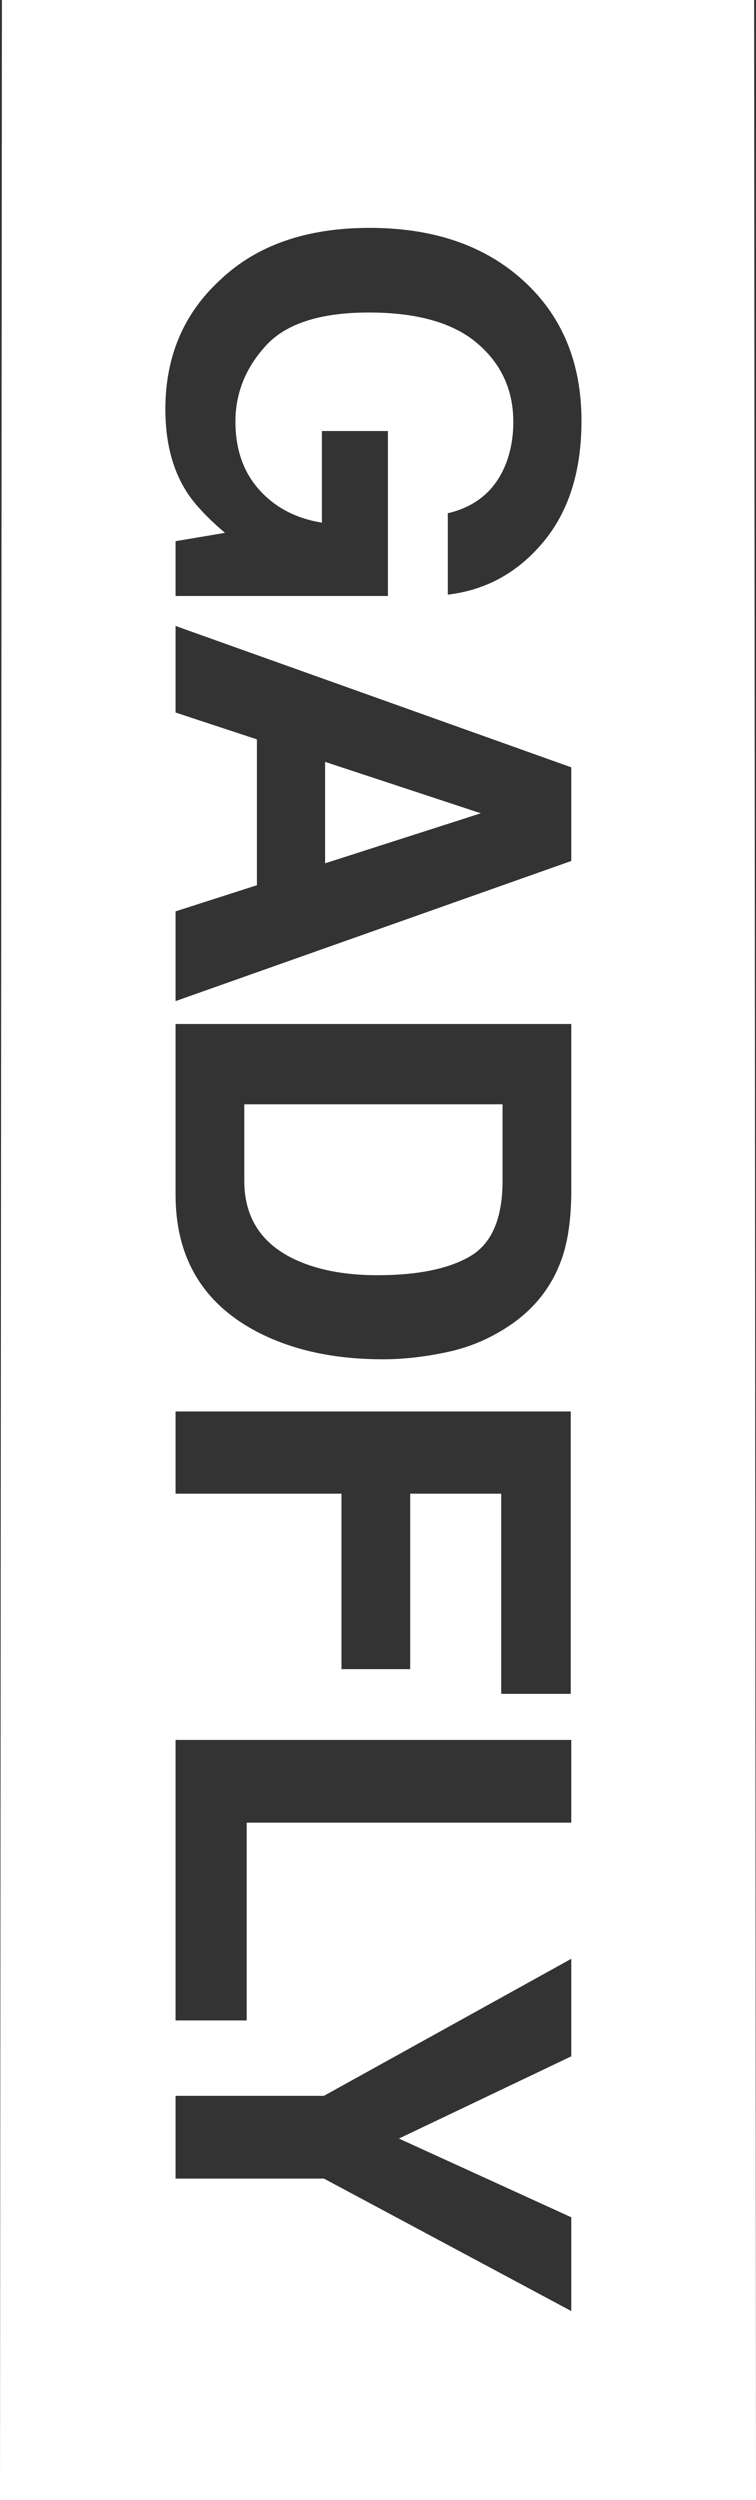
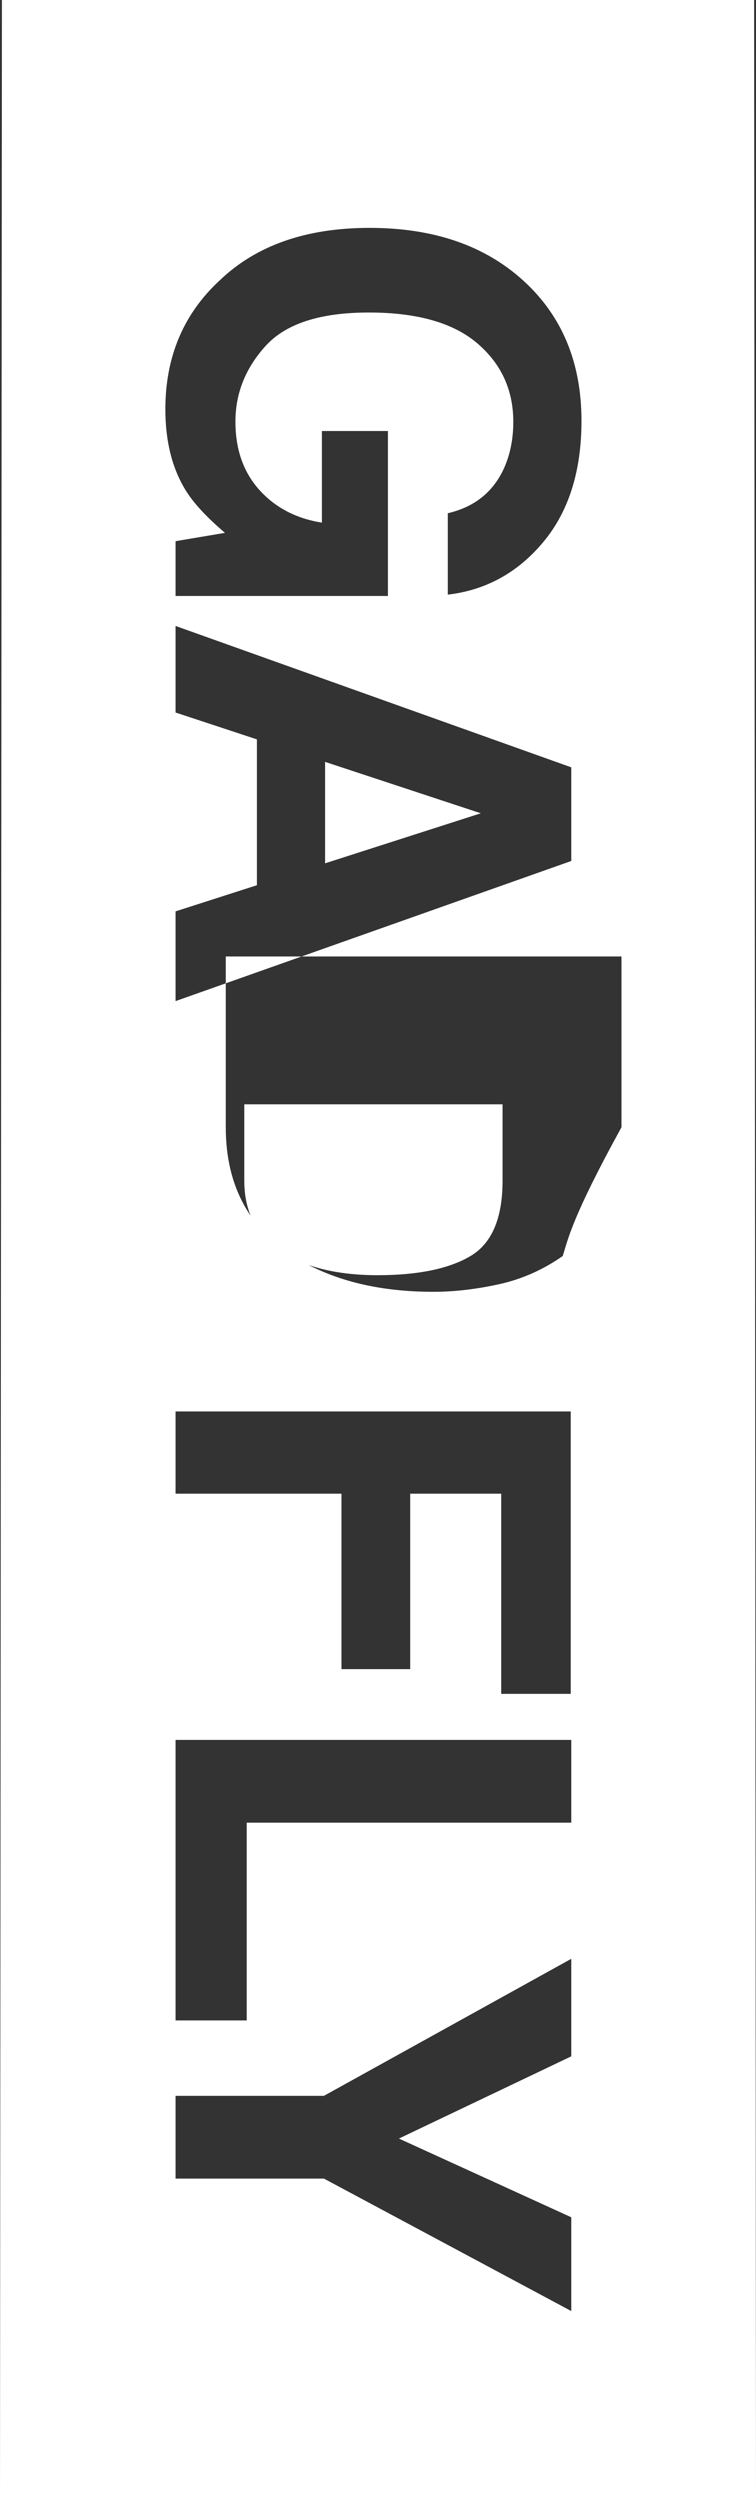
<svg xmlns="http://www.w3.org/2000/svg" version="1.1" x="0px" y="0px" width="237.598px" height="785.056px" viewBox="0 0 237.598 785.056" style="enable-background:new 0 0 237.598 785.056;" xml:space="preserve">
  <rect x="0" y="0" width="237.598" height="785.056" fill="#333333" stroke="none" />
  <style type="text/css">
	.st0{fill:#FFFFFF;}
</style>
  <defs>
</defs>
-   <path class="st0" d="M140.732,161.16c8.492-1.969,14.428-6.779,17.803-14.428c1.856-4.276,2.784-9.028,2.784-14.259  c0-10.013-3.776-18.24-11.327-24.68c-7.552-6.441-18.906-9.661-34.062-9.661c-15.272,0-26.079,3.487-32.422,10.462  c-6.344,6.974-9.516,14.905-9.516,23.794c0,8.718,2.5,15.862,7.504,21.431c5.003,5.569,11.558,8.999,19.665,10.294v-28.772h20.756  v51.806h-66.74v-17.212l15.525-2.616c-5.879-5.007-10.025-9.507-12.433-13.5c-4.199-6.863-6.299-15.301-6.299-25.312  c0-16.482,5.707-29.982,17.117-40.5c11.468-10.969,27.15-16.453,47.051-16.453c20.123,0,36.257,5.54,48.399,16.622  c12.143,11.08,18.214,25.734,18.214,43.959c0,15.805-4.008,28.504-12.023,38.095c-8.016,9.59-18.014,15.088-29.995,16.495V161.16z   M179.544,240.951v29.404L55.176,314.357v-28.181l25.565-8.207V232.17l-25.565-8.431v-27.183L179.544,240.951z M102.172,239.238  v31.851l48.937-15.711L102.172,239.238z M176.844,394.409c-2.869,8.726-8.129,15.791-15.778,21.195  c-6.189,4.335-12.881,7.29-20.081,8.866c-7.201,1.576-14.062,2.365-20.587,2.365c-16.537,0-30.544-3.322-42.018-9.965  c-15.47-9.007-23.203-22.91-23.203-41.713v-53.621h124.368v53.621C179.43,382.869,178.531,389.286,176.844,394.409z   M157.944,346.764H76.776v24c0,12.282,6.045,20.845,18.141,25.689c6.636,2.648,14.541,3.973,23.709,3.973  c12.656,0,22.372-1.987,29.151-5.958c6.778-3.971,10.167-11.873,10.167-23.704V346.764z M179.375,443.215v88.678h-21.853v-62.859  h-28.603v55.097h-21.6v-55.097H55.176v-25.819H179.375z M179.544,546.348v25.987H77.535v62.1H55.176v-88.087H179.544z   M179.544,696.249v29.447l-77.736-41.597H55.176v-25.987h46.632l77.736-43.031v30.628l-54.168,25.819L179.544,696.249z   M237.598,785.056L237.006,0H0.604L0,785.056H237.598z" />
+   <path class="st0" d="M140.732,161.16c8.492-1.969,14.428-6.779,17.803-14.428c1.856-4.276,2.784-9.028,2.784-14.259  c0-10.013-3.776-18.24-11.327-24.68c-7.552-6.441-18.906-9.661-34.062-9.661c-15.272,0-26.079,3.487-32.422,10.462  c-6.344,6.974-9.516,14.905-9.516,23.794c0,8.718,2.5,15.862,7.504,21.431c5.003,5.569,11.558,8.999,19.665,10.294v-28.772h20.756  v51.806h-66.74v-17.212l15.525-2.616c-5.879-5.007-10.025-9.507-12.433-13.5c-4.199-6.863-6.299-15.301-6.299-25.312  c0-16.482,5.707-29.982,17.117-40.5c11.468-10.969,27.15-16.453,47.051-16.453c20.123,0,36.257,5.54,48.399,16.622  c12.143,11.08,18.214,25.734,18.214,43.959c0,15.805-4.008,28.504-12.023,38.095c-8.016,9.59-18.014,15.088-29.995,16.495V161.16z   M179.544,240.951v29.404L55.176,314.357v-28.181l25.565-8.207V232.17l-25.565-8.431v-27.183L179.544,240.951z M102.172,239.238  v31.851l48.937-15.711L102.172,239.238z M176.844,394.409c-6.189,4.335-12.881,7.29-20.081,8.866c-7.201,1.576-14.062,2.365-20.587,2.365c-16.537,0-30.544-3.322-42.018-9.965  c-15.47-9.007-23.203-22.91-23.203-41.713v-53.621h124.368v53.621C179.43,382.869,178.531,389.286,176.844,394.409z   M157.944,346.764H76.776v24c0,12.282,6.045,20.845,18.141,25.689c6.636,2.648,14.541,3.973,23.709,3.973  c12.656,0,22.372-1.987,29.151-5.958c6.778-3.971,10.167-11.873,10.167-23.704V346.764z M179.375,443.215v88.678h-21.853v-62.859  h-28.603v55.097h-21.6v-55.097H55.176v-25.819H179.375z M179.544,546.348v25.987H77.535v62.1H55.176v-88.087H179.544z   M179.544,696.249v29.447l-77.736-41.597H55.176v-25.987h46.632l77.736-43.031v30.628l-54.168,25.819L179.544,696.249z   M237.598,785.056L237.006,0H0.604L0,785.056H237.598z" />
</svg>